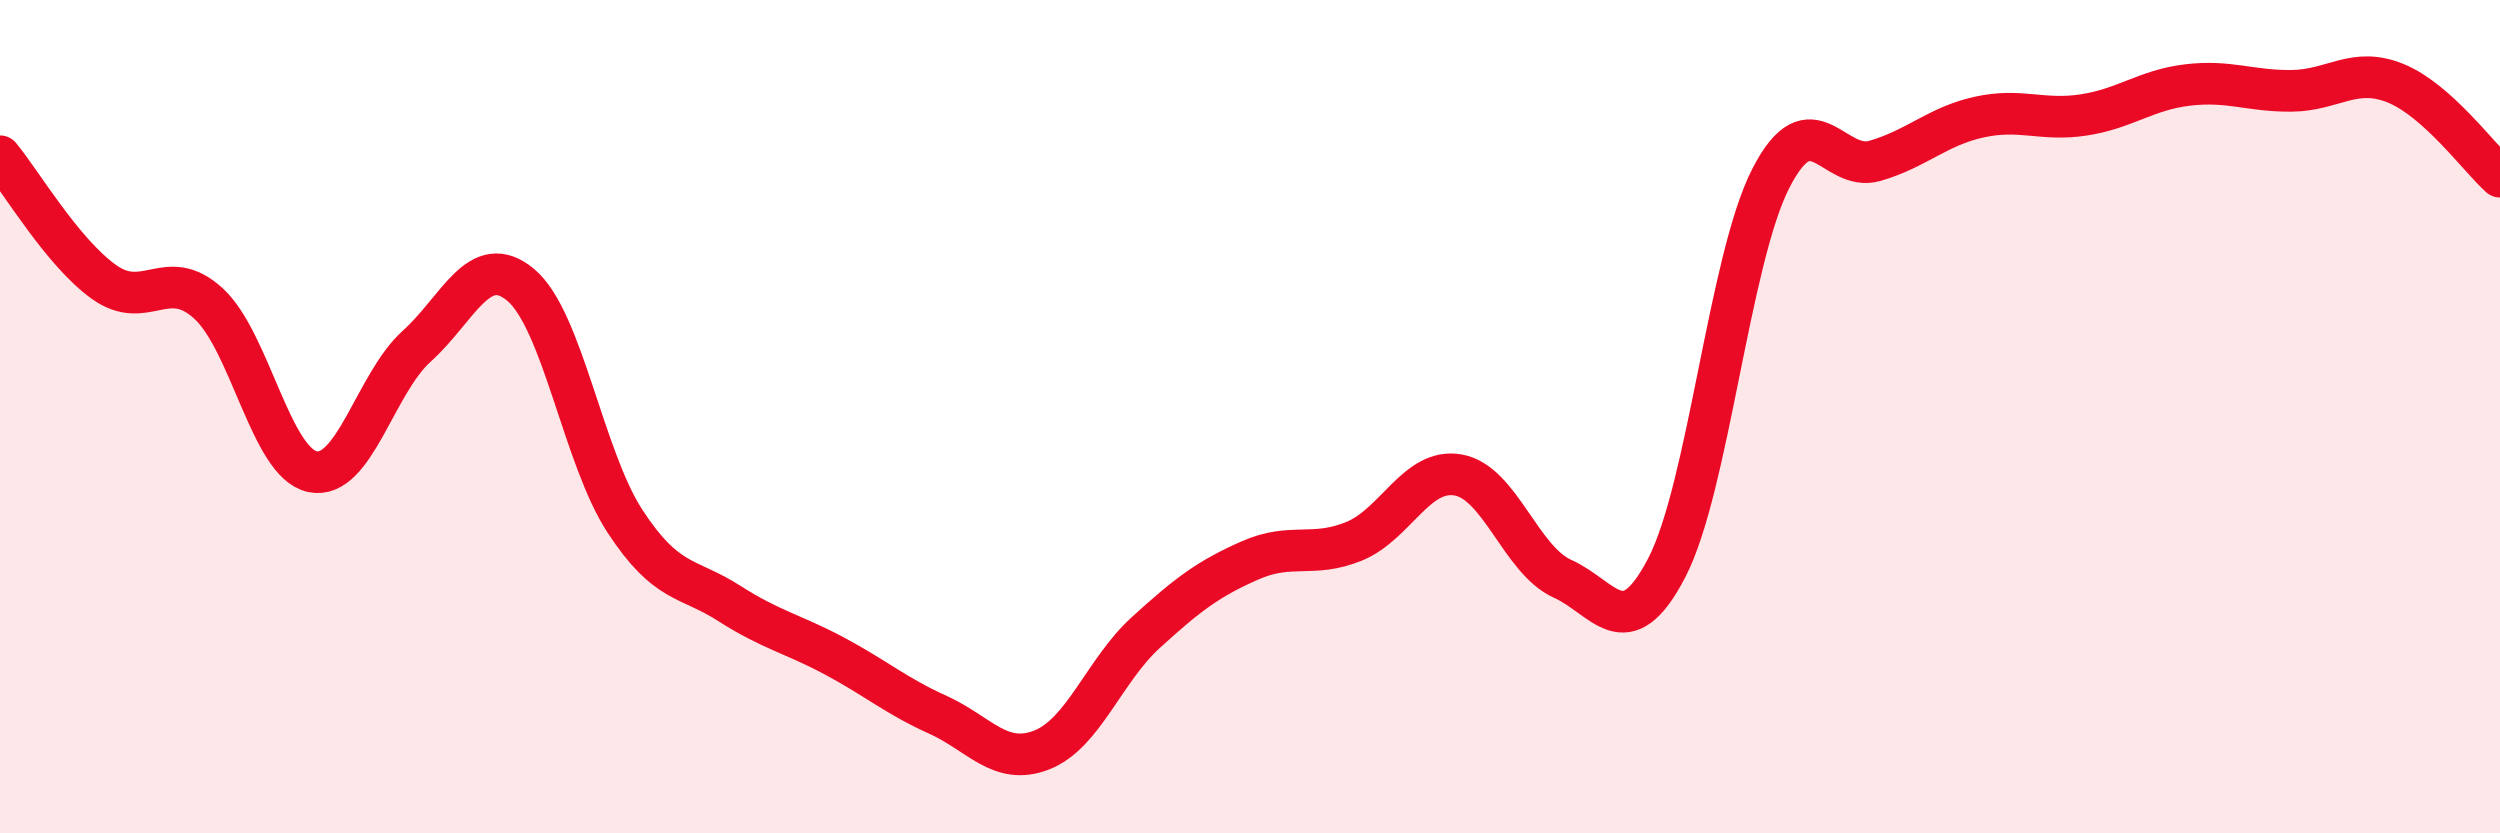
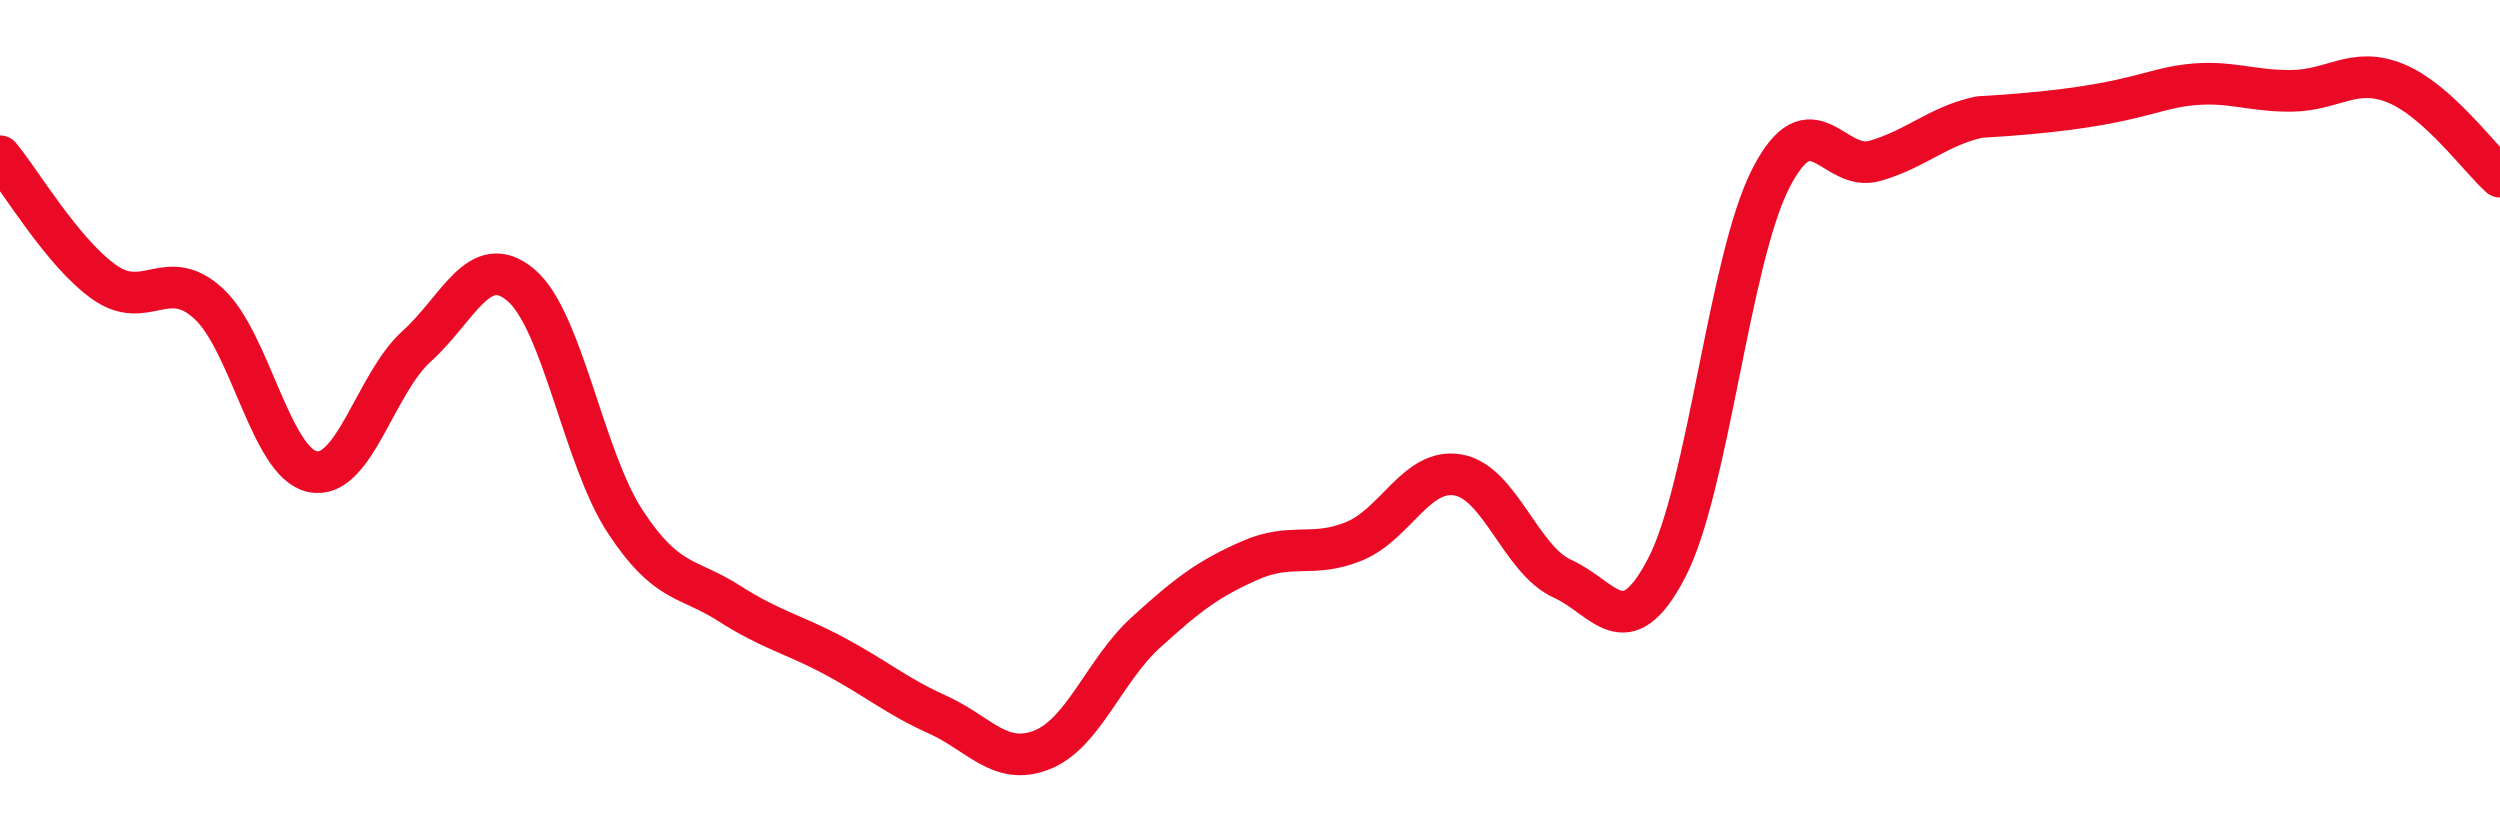
<svg xmlns="http://www.w3.org/2000/svg" width="60" height="20" viewBox="0 0 60 20">
-   <path d="M 0,3.75 C 0.5,4.35 1.5,6.06 2.5,6.77 C 3.5,7.48 4,6.37 5,7.28 C 6,8.19 6.5,11.11 7.5,11.32 C 8.5,11.53 9,9.21 10,8.31 C 11,7.41 11.5,6 12.5,6.84 C 13.5,7.68 14,10.98 15,12.51 C 16,14.04 16.5,13.84 17.5,14.48 C 18.5,15.12 19,15.2 20,15.73 C 21,16.26 21.5,16.7 22.5,17.15 C 23.5,17.6 24,18.39 25,18 C 26,17.61 26.5,16.09 27.5,15.18 C 28.5,14.27 29,13.89 30,13.45 C 31,13.01 31.5,13.4 32.5,12.99 C 33.5,12.58 34,11.22 35,11.4 C 36,11.58 36.5,13.44 37.5,13.89 C 38.5,14.34 39,15.55 40,13.63 C 41,11.71 41.5,6.23 42.5,4.28 C 43.5,2.33 44,4.15 45,3.86 C 46,3.57 46.5,3.03 47.5,2.81 C 48.5,2.59 49,2.91 50,2.76 C 51,2.61 51.5,2.16 52.5,2.04 C 53.5,1.92 54,2.19 55,2.18 C 56,2.17 56.5,1.59 57.5,2 C 58.5,2.41 59.5,3.79 60,4.24L60 20L0 20Z" fill="#EB0A25" opacity="0.1" stroke-linecap="round" stroke-linejoin="round" />
-   <path d="M 0,3.75 C 0.5,4.35 1.5,6.06 2.5,6.77 C 3.5,7.48 4,6.37 5,7.28 C 6,8.19 6.5,11.11 7.5,11.32 C 8.5,11.53 9,9.21 10,8.31 C 11,7.41 11.5,6 12.5,6.84 C 13.5,7.68 14,10.98 15,12.51 C 16,14.04 16.5,13.84 17.5,14.48 C 18.5,15.12 19,15.2 20,15.73 C 21,16.26 21.5,16.7 22.5,17.15 C 23.5,17.6 24,18.39 25,18 C 26,17.61 26.5,16.09 27.5,15.18 C 28.5,14.27 29,13.89 30,13.45 C 31,13.01 31.5,13.4 32.5,12.99 C 33.5,12.58 34,11.22 35,11.4 C 36,11.58 36.5,13.44 37.5,13.89 C 38.5,14.34 39,15.55 40,13.63 C 41,11.71 41.5,6.23 42.5,4.28 C 43.5,2.33 44,4.15 45,3.86 C 46,3.57 46.5,3.03 47.5,2.81 C 48.5,2.59 49,2.91 50,2.76 C 51,2.61 51.5,2.16 52.5,2.04 C 53.5,1.92 54,2.19 55,2.18 C 56,2.17 56.5,1.59 57.5,2 C 58.5,2.41 59.5,3.79 60,4.24" stroke="#EB0A25" stroke-width="1" fill="none" stroke-linecap="round" stroke-linejoin="round" />
+   <path d="M 0,3.75 C 0.5,4.35 1.5,6.06 2.5,6.77 C 3.5,7.48 4,6.37 5,7.28 C 6,8.19 6.5,11.11 7.5,11.32 C 8.5,11.53 9,9.21 10,8.31 C 11,7.41 11.5,6 12.5,6.84 C 13.5,7.68 14,10.98 15,12.51 C 16,14.04 16.5,13.84 17.5,14.48 C 18.5,15.12 19,15.2 20,15.73 C 21,16.26 21.5,16.7 22.5,17.15 C 23.5,17.6 24,18.39 25,18 C 26,17.61 26.5,16.09 27.5,15.18 C 28.5,14.27 29,13.89 30,13.45 C 31,13.01 31.5,13.4 32.5,12.99 C 33.5,12.58 34,11.22 35,11.4 C 36,11.58 36.5,13.44 37.5,13.89 C 38.5,14.34 39,15.55 40,13.63 C 41,11.71 41.5,6.23 42.5,4.28 C 43.5,2.33 44,4.15 45,3.86 C 46,3.57 46.5,3.03 47.5,2.81 C 51,2.61 51.5,2.16 52.5,2.04 C 53.5,1.92 54,2.19 55,2.18 C 56,2.17 56.5,1.59 57.5,2 C 58.5,2.41 59.5,3.79 60,4.24" stroke="#EB0A25" stroke-width="1" fill="none" stroke-linecap="round" stroke-linejoin="round" />
</svg>